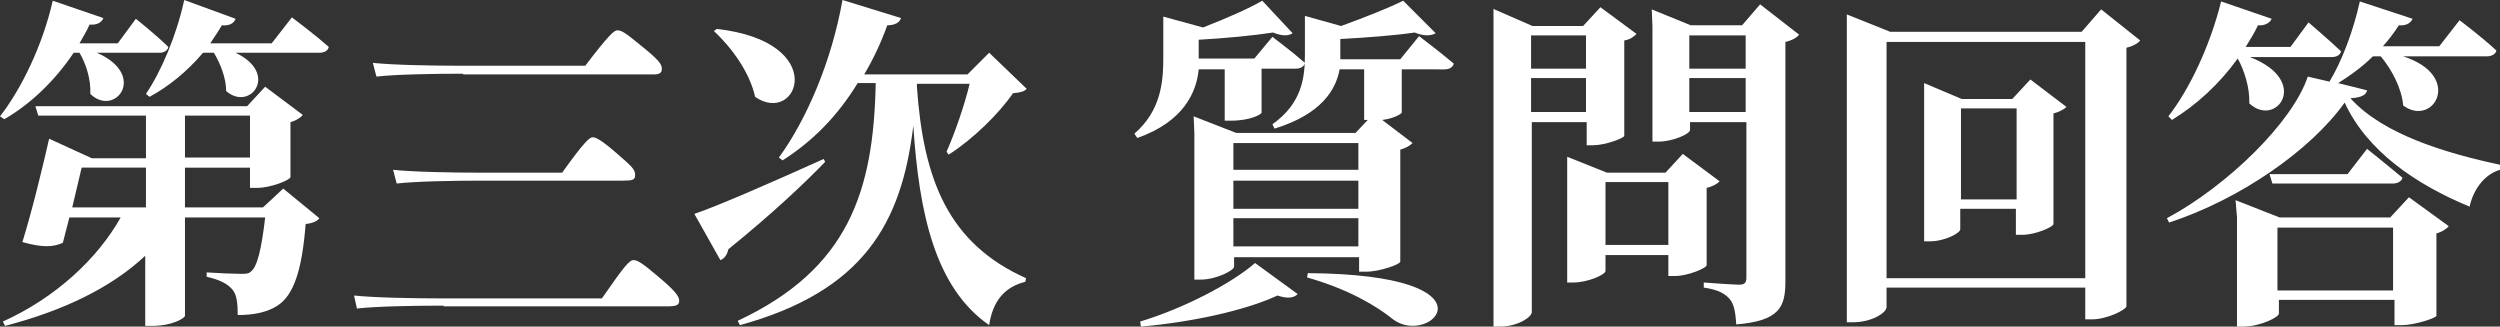
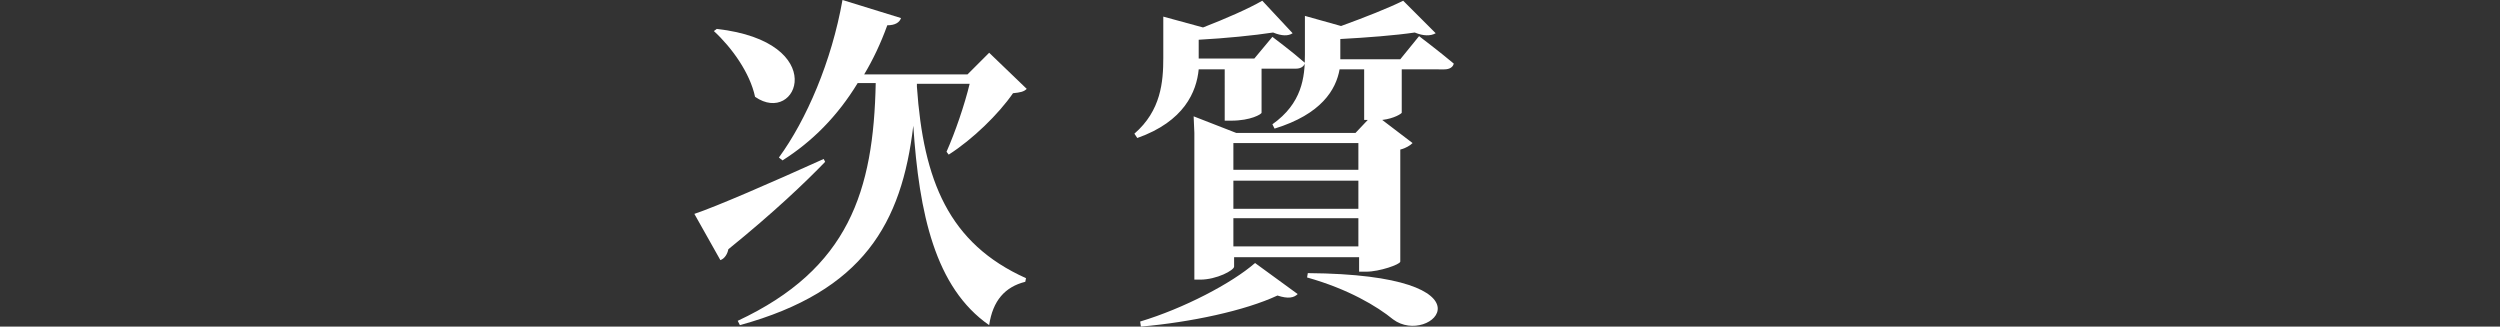
<svg xmlns="http://www.w3.org/2000/svg" version="1.1" id="レイヤー_1" x="0px" y="0px" width="346px" height="45.2px" viewBox="0 0 346 45.2" style="enable-background:new 0 0 346 45.2;" xml:space="preserve">
  <rect x="0" y="0" width="346" height="45.2" fill="#333333" stroke="none" />
  <style type="text/css">
	.st0{fill:#FFFFFF;}
</style>
-   <path class="st0" d="M14.3,2.5c-0.2,0.6-0.9,1-1.9,0.9C12,4.3,11.5,5.1,11,6h5.3l2.5-3.4c0,0,2.9,2.3,4.5,3.9  c-0.1,0.5-0.6,0.8-1.2,0.8h-8.7c7.1,3.1,2.5,9-0.9,5.7c0.1-2-0.6-4.2-1.5-5.7h-0.8c-2.7,4-6,7.1-9.6,9.2L0,16.1  c2.9-3.7,5.9-9.8,7.3-16L14.3,2.5z M34.2,14.7l2.5-2.7l5.2,3.9c-0.2,0.3-0.9,0.8-1.7,1v7.6c0,0.4-2.7,1.5-4.6,1.5h-1v-2.8h-9v5.5  h10.8l2.8-2.6l5,4.1c-0.3,0.4-0.9,0.7-1.9,0.8c-0.5,6.5-1.7,9.9-3.9,11.3c-1.4,0.9-3.2,1.3-5.5,1.3c0-1.5-0.1-2.9-0.8-3.6  c-0.7-0.8-1.8-1.3-3.5-1.7v-0.6c1.4,0.1,3.8,0.2,4.7,0.2c0.7,0,1.1,0,1.4-0.3c0.9-0.6,1.5-3.2,2-7.5H25.6v13.6  c0,0.3-1.7,1.4-4.5,1.4h-1v-9.7C15.4,39.8,8.8,43,0.7,45.1l-0.3-0.6c7.3-3.3,13.1-8.7,16.3-14.4H9.6l-0.9,3.5  c-1.3,0.6-2.8,0.7-5.6-0.1C4.5,29,6,22.7,6.8,19.2l5.9,2.7h7.5V16H5.3l-0.4-1.3H34.2L34.2,14.7z M11.3,23.2L10,28.7h10.2v-5.5H11.3z   M32.6,2.6c-0.2,0.6-0.8,1-1.9,0.9c-0.5,0.9-1.1,1.7-1.6,2.5h8.5l2.8-3.6c0,0,3.2,2.4,5.1,4.1c-0.1,0.5-0.6,0.8-1.3,0.8H32.6  c6.1,2.9,2,8.2-1.3,5.3c0-1.8-0.8-3.8-1.7-5.3h-1.5c-2.2,2.6-4.8,4.7-7.4,6.1L20.2,13c2.1-3.1,4.2-8,5.3-13L32.6,2.6z M25.6,16v5.8  h9V16H25.6z" />
  <path class="st0" d="M114,22l0.2,0.4c-2.7,2.8-7.1,7-13.4,12.1c-0.1,0.6-0.5,1.3-1.1,1.5l-3.6-6.4C99.1,28.6,106.7,25.3,114,22z   M104.5,13.4c-0.7-3.3-3.2-6.8-5.7-9.1L99.2,4C115,5.8,110.4,17.5,104.5,13.4z M124.7,2.5c-0.2,0.6-0.8,1-1.9,1  c-0.9,2.5-2,4.8-3.2,6.8h14.3l3-3l5.2,5c-0.4,0.4-0.9,0.5-1.9,0.6c-2,2.9-5.6,6.4-8.9,8.5L131,21c1.2-2.7,2.5-6.5,3.2-9.4h-7.3V12  l0,0c0.9,13,4.4,21.7,15.1,26.5l-0.1,0.5c-2.8,0.7-4.5,2.6-5,6c-7.5-5.2-9.7-15.5-10.5-27.6c-1.6,13.5-6.9,22.9-24,27.6l-0.3-0.6  c15.4-7.2,18.8-18,19.1-32.9h-2.5c-2.8,4.6-6.3,8.1-10.4,10.7l-0.5-0.4c3.8-5.2,7.3-13.3,8.8-21.8L124.7,2.5z" />
  <path class="st0" d="M178.9,4.6c-0.6,0.4-1.5,0.4-2.7-0.1c-2.6,0.4-6.6,0.8-10.3,1V8v0.1h7.7l2.5-3c0,0,2.8,2.1,4.5,3.6  c-0.1,0.5-0.6,0.8-1.2,0.8h-4.8v6.1c0,0.2-1.5,1.1-4.2,1.1h-0.9V9.6h-3.6c-0.3,3.1-2,7.2-8.5,9.5l-0.4-0.6c3.7-3.2,4-7.2,4-10.5V2.3  l5.5,1.5c3.1-1.2,6.3-2.6,8.2-3.7L178.9,4.6z M179.6,40.7c-0.5,0.5-1.3,0.7-2.8,0.2c-4.5,2.1-12,3.7-18.9,4.3l-0.1-0.7  c6-1.8,12.7-5.3,15.9-8.1L179.6,40.7z M165.2,16.1l5.9,2.3h16.5l1.7-1.8h-0.5v-7h-3.4c-0.5,2.8-2.5,6.2-9,8.2l-0.3-0.6  c4.1-2.9,4.5-6.5,4.5-9.6V2.2l5,1.4c3.3-1.2,6.6-2.5,8.6-3.5l4.5,4.5C198,5,197,5,195.8,4.5c-2.7,0.4-6.6,0.7-10.3,0.9v2.2v0.6h8.3  l2.6-3.2c0,0,2.9,2.2,4.8,3.8c-0.1,0.5-0.6,0.8-1.3,0.8H194v6c0,0.1-1,0.8-2.7,1l4.2,3.2c-0.3,0.3-0.9,0.7-1.7,0.9v15.5  c0,0.4-2.9,1.4-4.7,1.4h-1v-2h-17.3v1.3c0,0.5-2.4,1.8-4.7,1.8h-0.8V18.4L165.2,16.1L165.2,16.1z M188,19.8h-17.3v3.7H188V19.8z   M170.7,25v3.9H188V25H170.7z M170.7,30.2v3.9H188v-3.9C188,30.2,170.7,30.2,170.7,30.2z M192.8,44.2c-2.2-1.8-6.2-4.2-11.9-5.8  l0.1-0.6C208,38,198,48.1,192.8,44.2z" />
-   <path class="st0" d="M206.6,1.2l5.5,2.4h7l2.4-2.6l5,3.7c-0.3,0.3-0.9,0.8-1.7,0.9v13.2c0,0.3-2.6,1.3-4.3,1.3h-0.9v-3.2H212v26.3  c0,0.7-2,2-4.4,2h-0.9V3.6V1.2H206.6z M211.9,4.9v4.6h7.6V4.9H211.9z M211.9,15.5h7.6v-4.7h-7.6V15.5z M216.9,21.7l5.5,2.2h8.1  l2.4-2.6l5.1,3.8c-0.3,0.3-0.9,0.7-1.8,0.9v10.7c0,0.4-2.6,1.5-4.4,1.5h-0.9v-2.9h-8.7v2.2c0,0.5-2.4,1.6-4.5,1.6h-0.8V23.9  L216.9,21.7L216.9,21.7z M230.9,33.9v-8.7h-8.7v8.7H230.9z M228.6,1.3l5.4,2.2h7.1l2.5-2.9l5.4,4.2c-0.3,0.4-1,0.8-1.9,1v33.1  c0,3.6-0.8,5.5-6.8,6c-0.1-1.6-0.3-2.8-0.9-3.5c-0.6-0.7-1.5-1.3-3.6-1.6v-0.7c0,0,4,0.3,4.9,0.3c0.8,0,1-0.3,1-1V16.9h-7.8V18  c0,0.5-2.3,1.6-4.4,1.6h-0.8v-16L228.6,1.3L228.6,1.3z M233.8,4.9v4.6h7.8V4.9H233.8z M233.8,15.5h7.8v-4.7h-7.8V15.5z" />
-   <path class="st0" d="M256.5,44.6h-0.9V2l6,2.4h26.5l2.7-3.1l5.4,4.3c-0.3,0.4-1,0.8-1.9,1v35.8c-0.1,0.5-2.7,1.8-4.8,1.8h-0.9v-4.4  h-27.5v2.7C261.1,43.3,259,44.6,256.5,44.6z M288.6,5.8h-27.5v32.7h27.5V5.8z M267.1,33.4h-0.8V11.5l5.2,2.2h7L281,11l5,3.8  c-0.3,0.3-1,0.7-1.8,0.9V31c0,0.4-2.5,1.5-4.3,1.5H279v-3.6h-7.7v2.8C271.4,32.2,269.2,33.4,267.1,33.4z M279.1,15h-7.7v12.6h7.7V15  z" />
-   <path class="st0" d="M333.9,2.6c-0.2,0.5-0.8,1-1.9,0.9c-0.7,1.1-1.4,2-2.2,2.9h7.8l2.8-3.6c0,0,3.2,2.4,5.1,4.2  c-0.1,0.5-0.7,0.8-1.3,0.8h-11.6c8.4,2.7,4.2,9.9,0,6.8c-0.2-2.4-1.6-5-3.1-6.8h-1.1c-1.5,1.5-3.2,2.7-4.8,3.7l4,1  c-0.1,0.6-0.7,1-2.3,1.1c4.5,5,13.2,7.6,20.7,9.2v0.7c-2.4,0.7-3.8,3.1-4.2,5.1c-7.5-3.1-14.2-7.7-17.3-14.4  c-4.7,6.6-14.5,13.4-24.3,16.6l-0.3-0.6c8.4-4.5,17.4-13.3,19.5-19.6l3,0.7c1.7-2.8,3.3-7,4.2-11.1L333.9,2.6z M314.4,2.6  c-0.2,0.5-0.9,1-1.9,0.9c-0.5,1.1-1.1,2-1.7,3h6.2l2.5-3.4c0,0,2.8,2.4,4.5,4c-0.1,0.5-0.6,0.8-1.3,0.8h-11.3  c8.5,3.3,3.6,9.9-0.1,6.4c0.1-2.1-0.7-4.6-1.6-6.2c-2.6,3.6-5.7,6.4-9.1,8.5l-0.5-0.5c2.9-3.7,5.8-9.8,7.3-15.9L314.4,2.6z   M309.4,27.7l6.1,2.4h15.3l2.6-2.8l5.5,4c-0.2,0.3-0.9,0.8-1.7,1v11.4c0,0.3-3,1.3-4.8,1.3h-1v-3.5h-16v1.9c0,0.5-2.6,1.8-5,1.8  h-0.8V30.1L309.4,27.7L309.4,27.7z M324.9,24.1l2.7-3.5c0,0,3,2.4,4.9,4c-0.1,0.5-0.7,0.8-1.3,0.8h-16.7l-0.4-1.3H324.9z   M331.2,40.2v-8.7h-16v8.7H331.2z" />
  <g>
-     <path class="st0" d="M61.4,42.3c-4.3,0-9.4,0.1-12,0.4L49,40.9c2.8,0.3,8.2,0.4,12.4,0.4h21.9c3.2-4.6,3.8-5.3,4.4-5.3   c0.5,0,1.2,0.4,3.3,2.2c2.4,2,3,2.8,3,3.4c0,0.6-0.3,0.8-1.7,0.8H61.4z M64.1,10.2c-4.3,0-9.4,0.1-12,0.4l-0.5-1.9   c2.8,0.3,8.2,0.4,12.4,0.4h17c3.2-4.2,4-4.9,4.4-4.9c0.6,0,1,0.2,3.3,2.1c2.5,2,2.9,2.6,2.9,3.2c0,0.6-0.3,0.8-1.2,0.8H64.1z    M66.9,25c-4.3,0-9.4,0.1-12,0.4l-0.5-1.9c2.8,0.3,8.2,0.4,12.4,0.4h11c3-4.2,3.8-4.9,4.2-4.9s1,0.2,3.1,2c2.3,2,2.8,2.4,2.8,3.2   c0,0.7-0.3,0.8-1.7,0.8H66.9z" />
-   </g>
+     </g>
</svg>